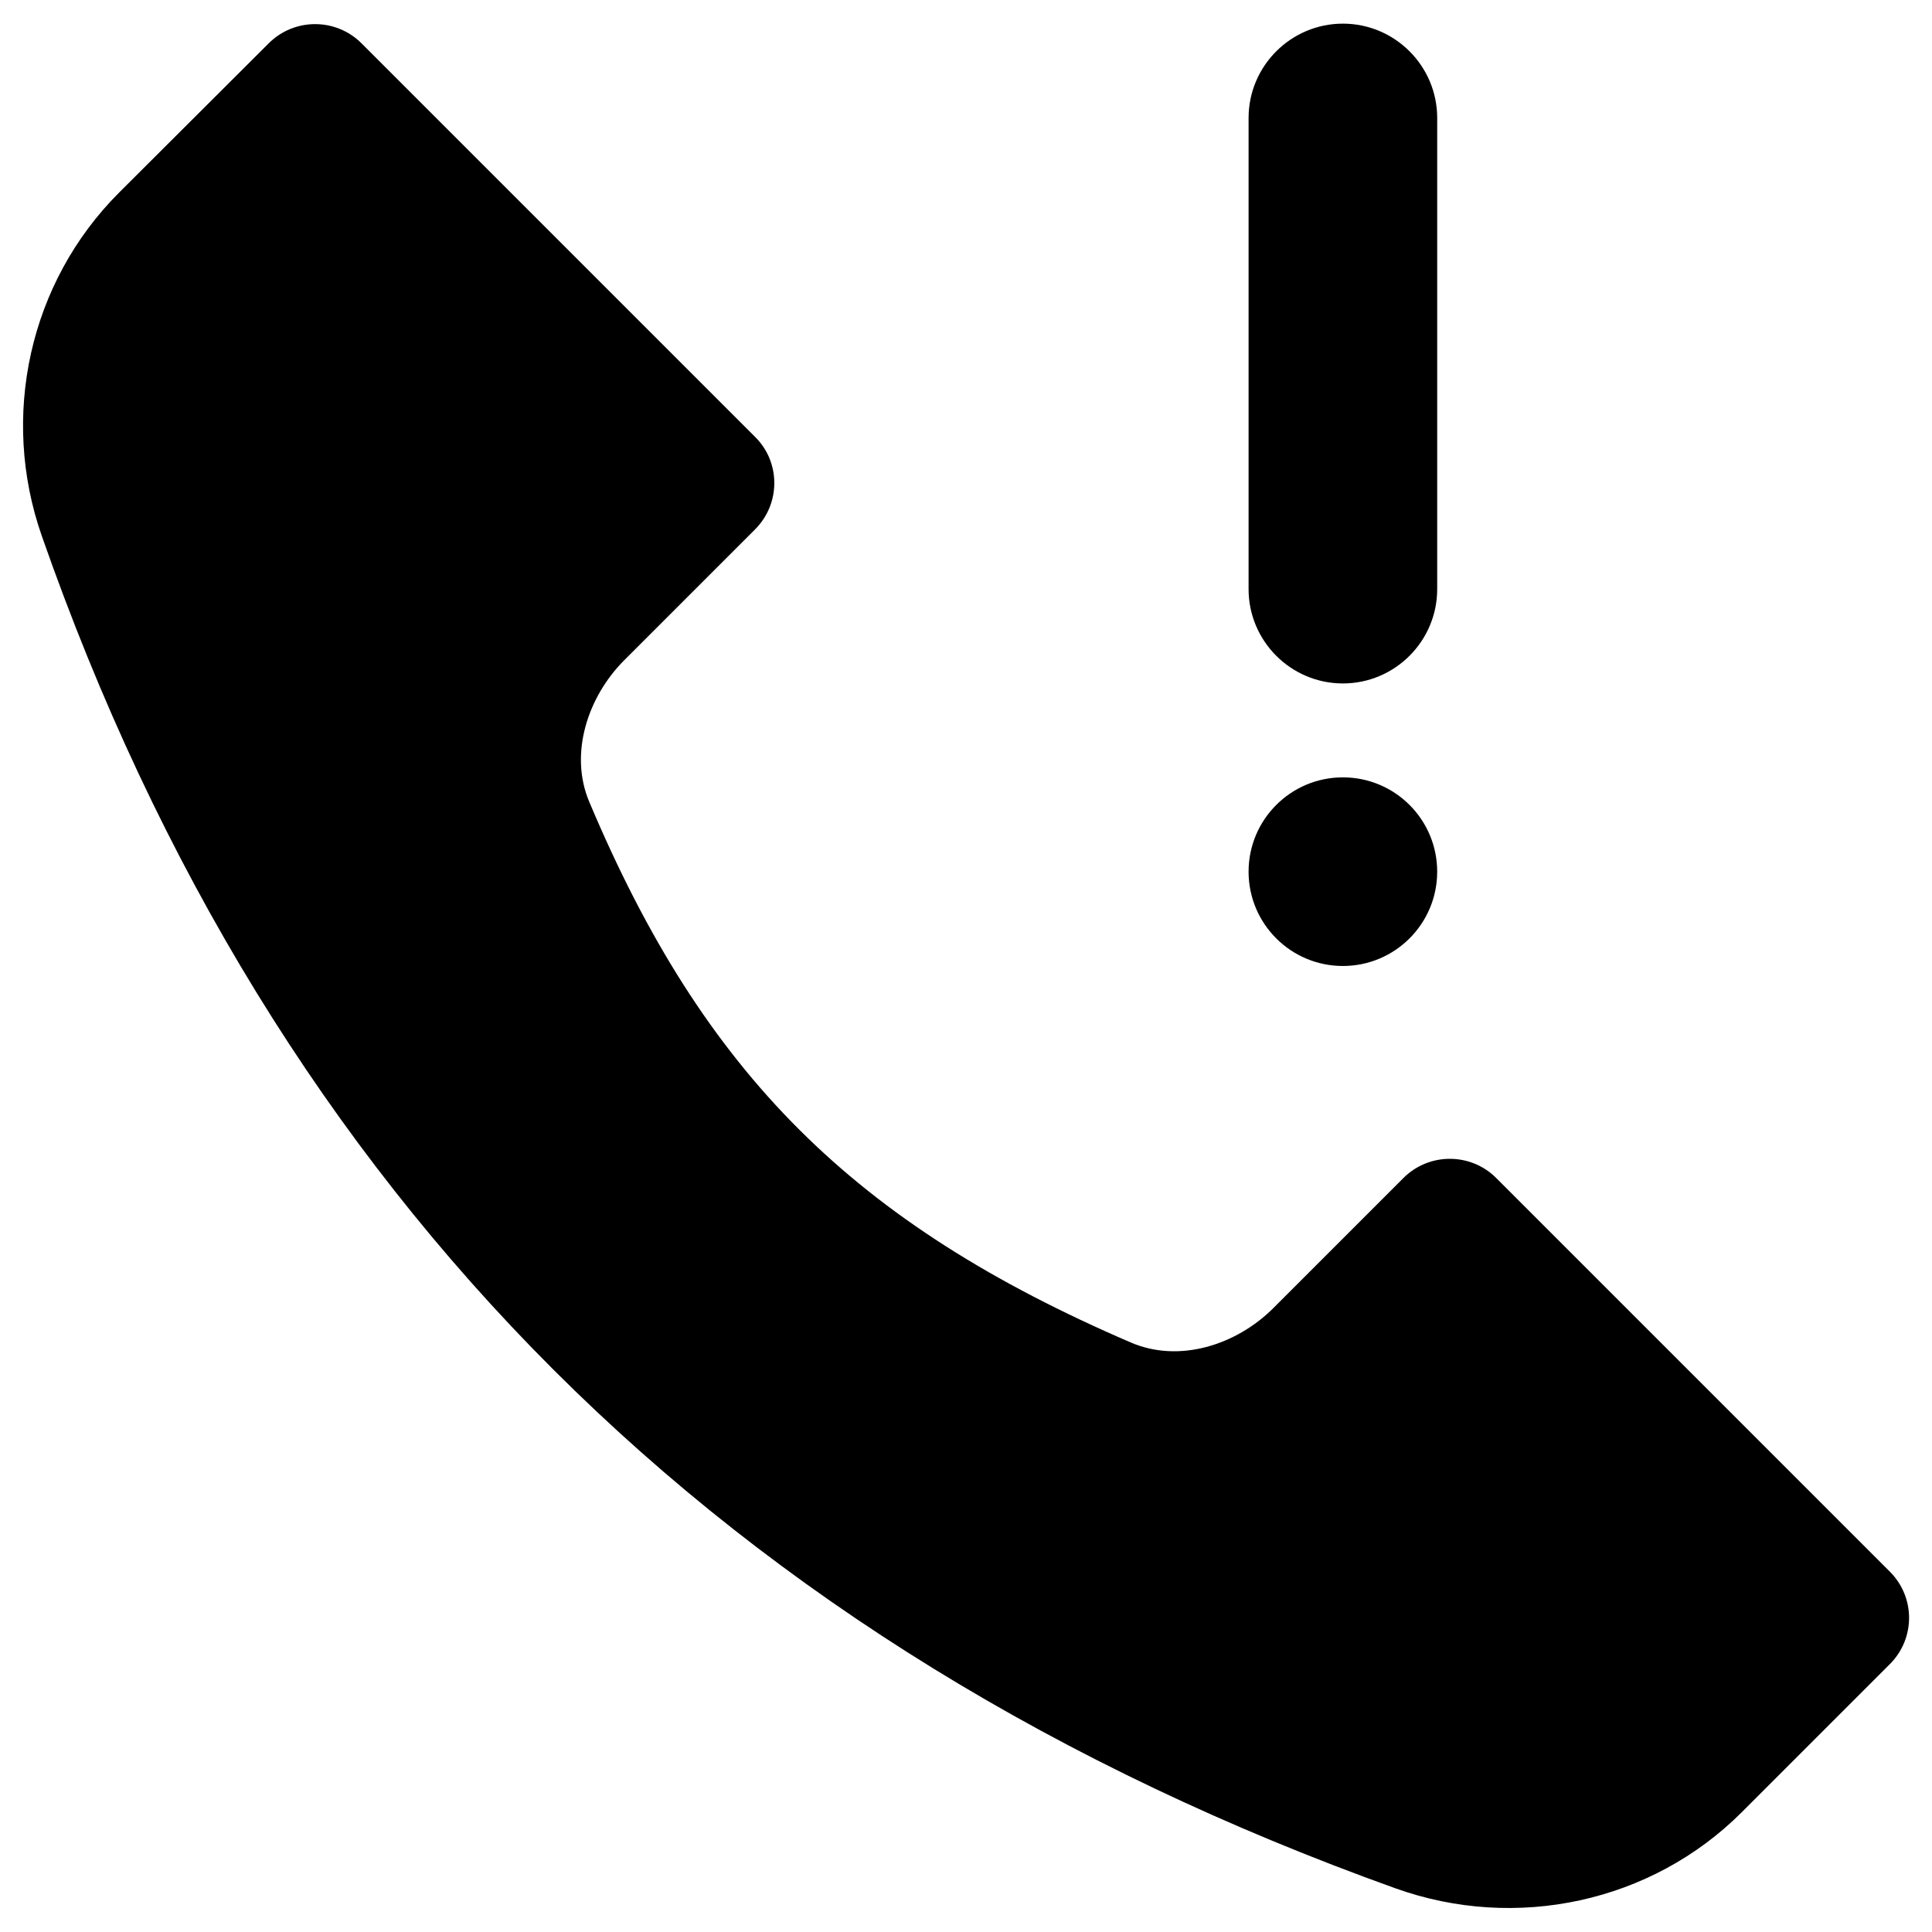
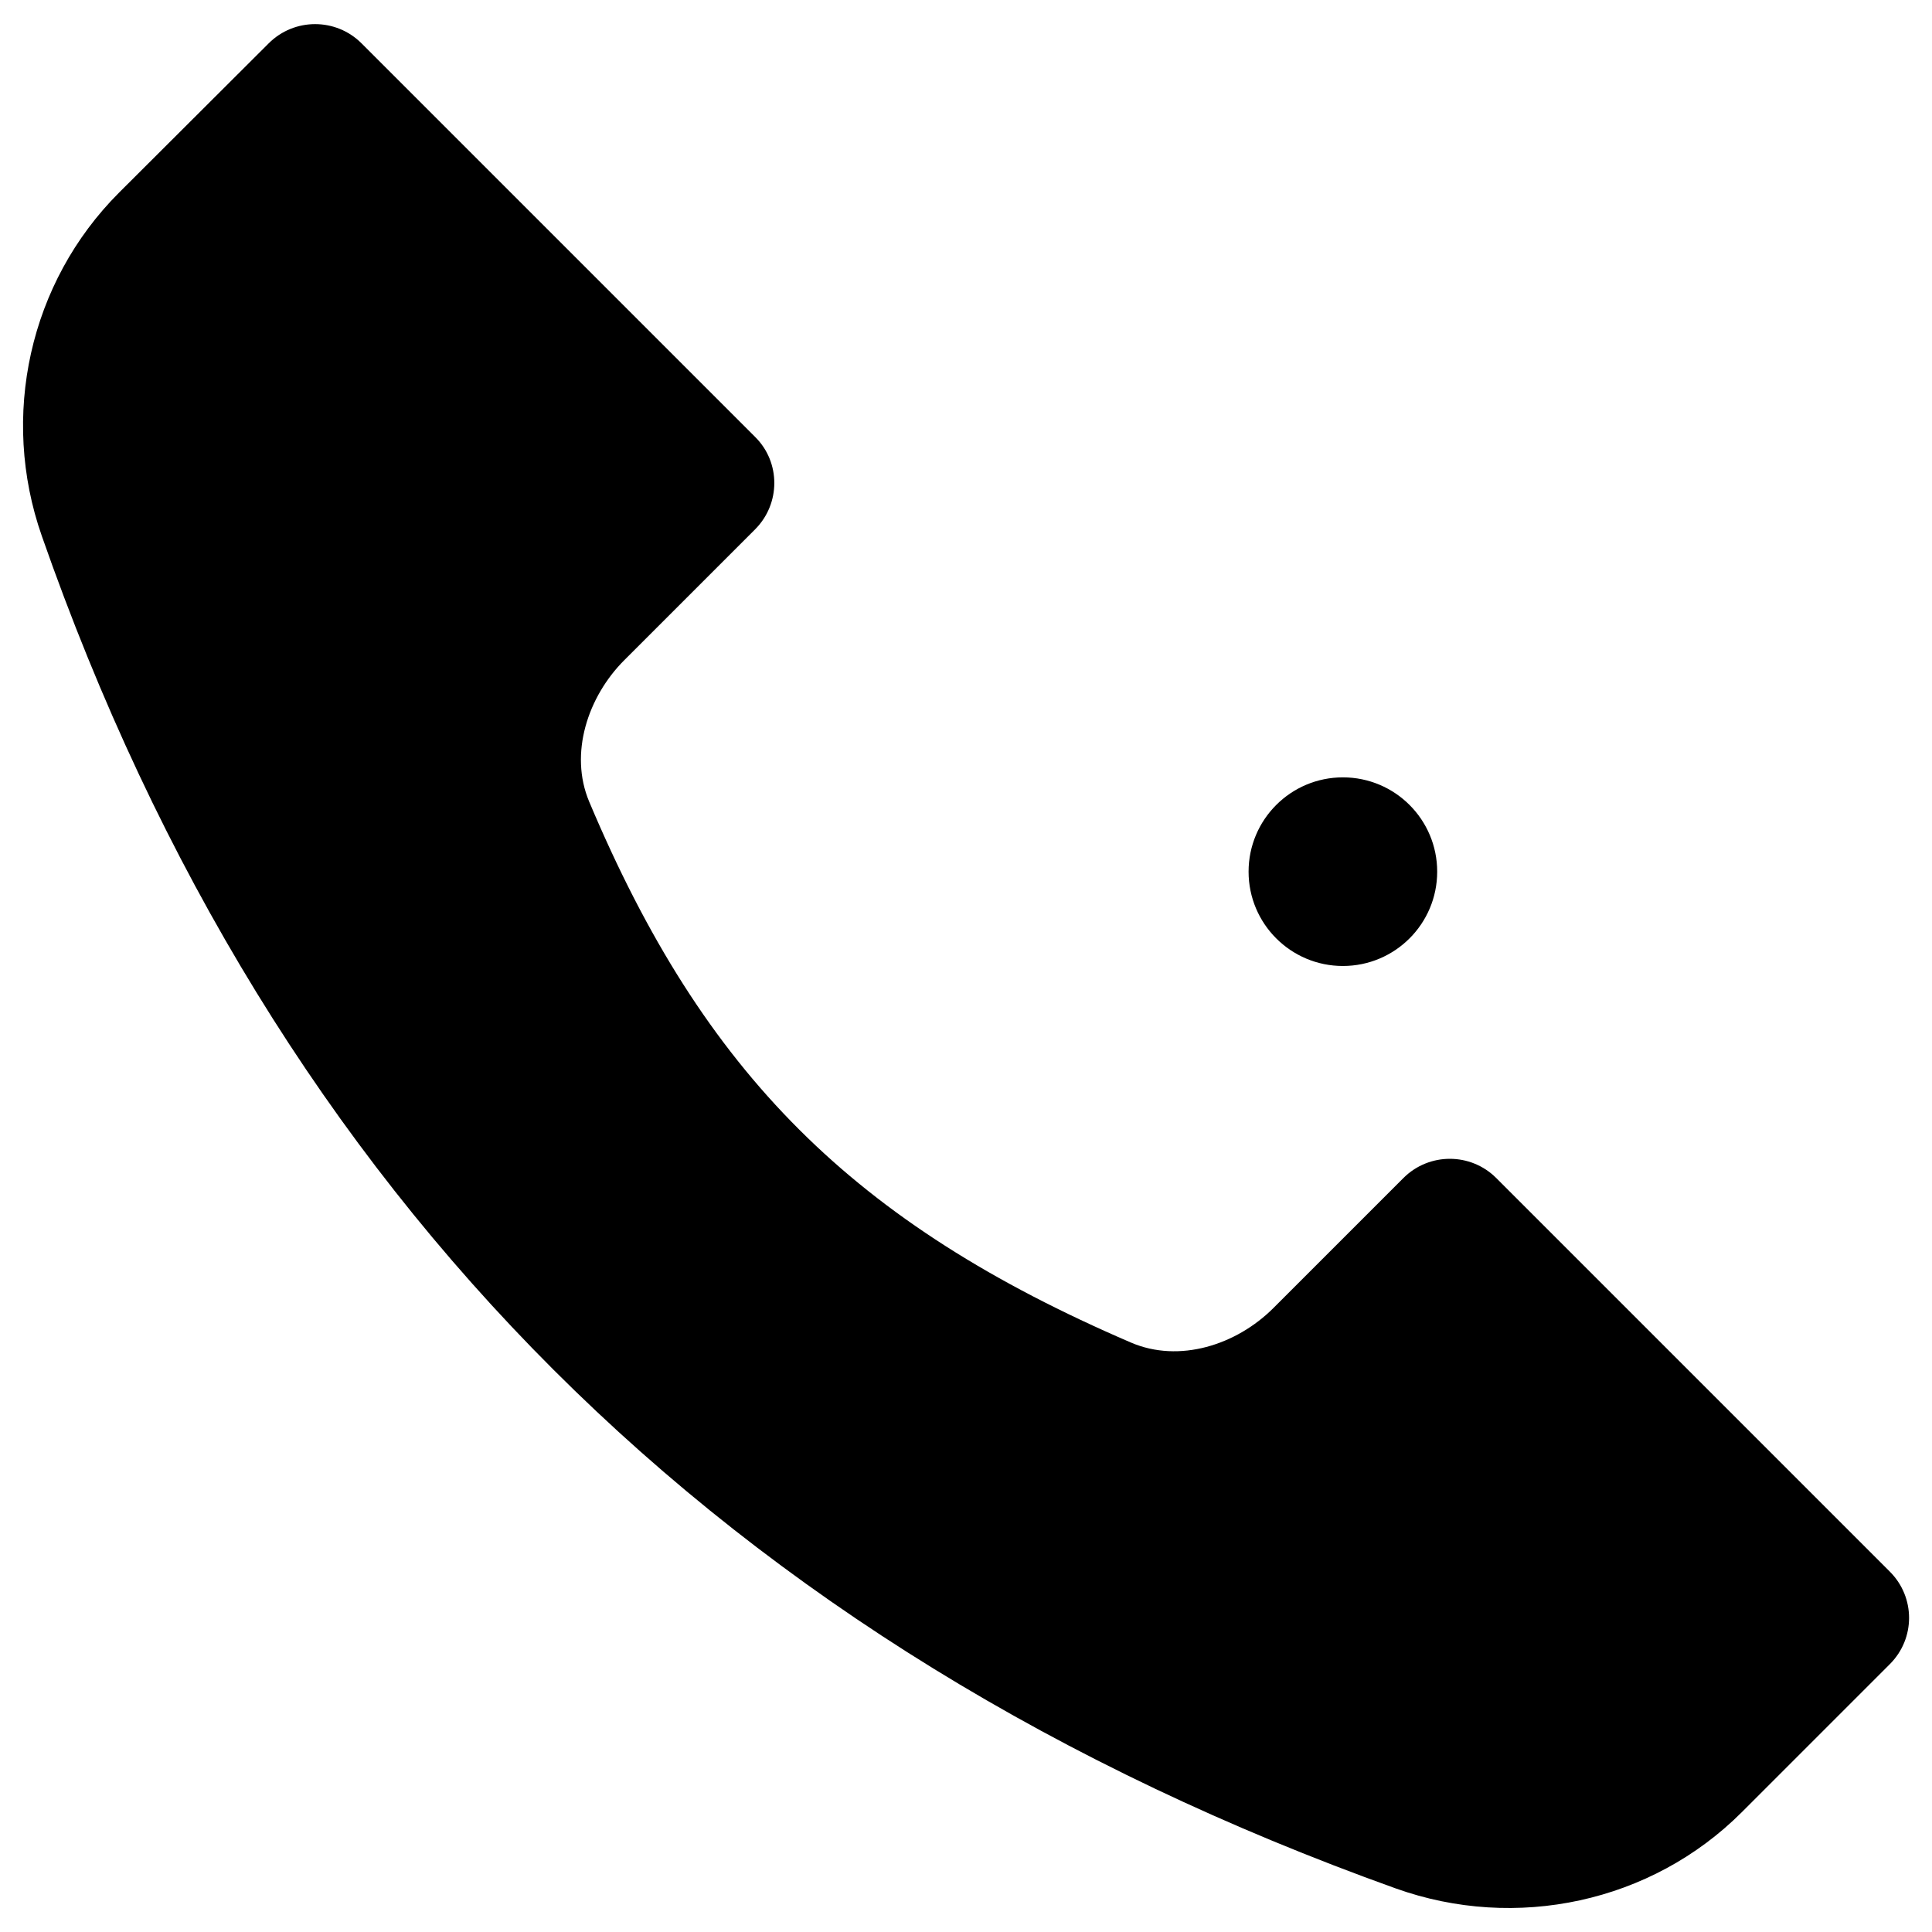
<svg xmlns="http://www.w3.org/2000/svg" fill="#000000" width="800px" height="800px" version="1.1" viewBox="144 144 512 512">
  <g>
    <path d="m644.82 560.49-104.3-104.3c-6.789-6.789-17.809-6.789-24.602 0l-34.441 34.441c-9.84 9.84-24.992 14.66-37.785 9.152-73.406-31.586-113.16-71.145-143.57-143.37-5.312-12.695-0.395-27.75 9.348-37.492l34.637-34.637c6.789-6.789 6.789-17.809 0-24.5l-104.3-104.3c-6.789-6.789-17.809-6.789-24.602 0l-39.652 39.559c-23.812 23.812-31.586 59.336-20.465 91.02 61.203 175.15 180.86 294.61 358.77 358.38 31.883 11.414 67.797 3.738 91.711-20.172l39.262-39.262c6.789-6.789 6.789-17.715 0-24.504z" />
-     <path d="m499.88 325.12c13.777 0 24.992-11.219 24.992-24.992v-124.87c0-13.777-11.219-24.992-24.992-24.992-13.777 0-24.992 11.219-24.992 24.992v124.87c0 13.773 11.215 24.992 24.992 24.992z" />
    <path d="m524.87 375c0 13.805-11.188 24.996-24.992 24.996s-24.992-11.191-24.992-24.996c0-13.801 11.188-24.992 24.992-24.992s24.992 11.191 24.992 24.992" />
  </g>
</svg>